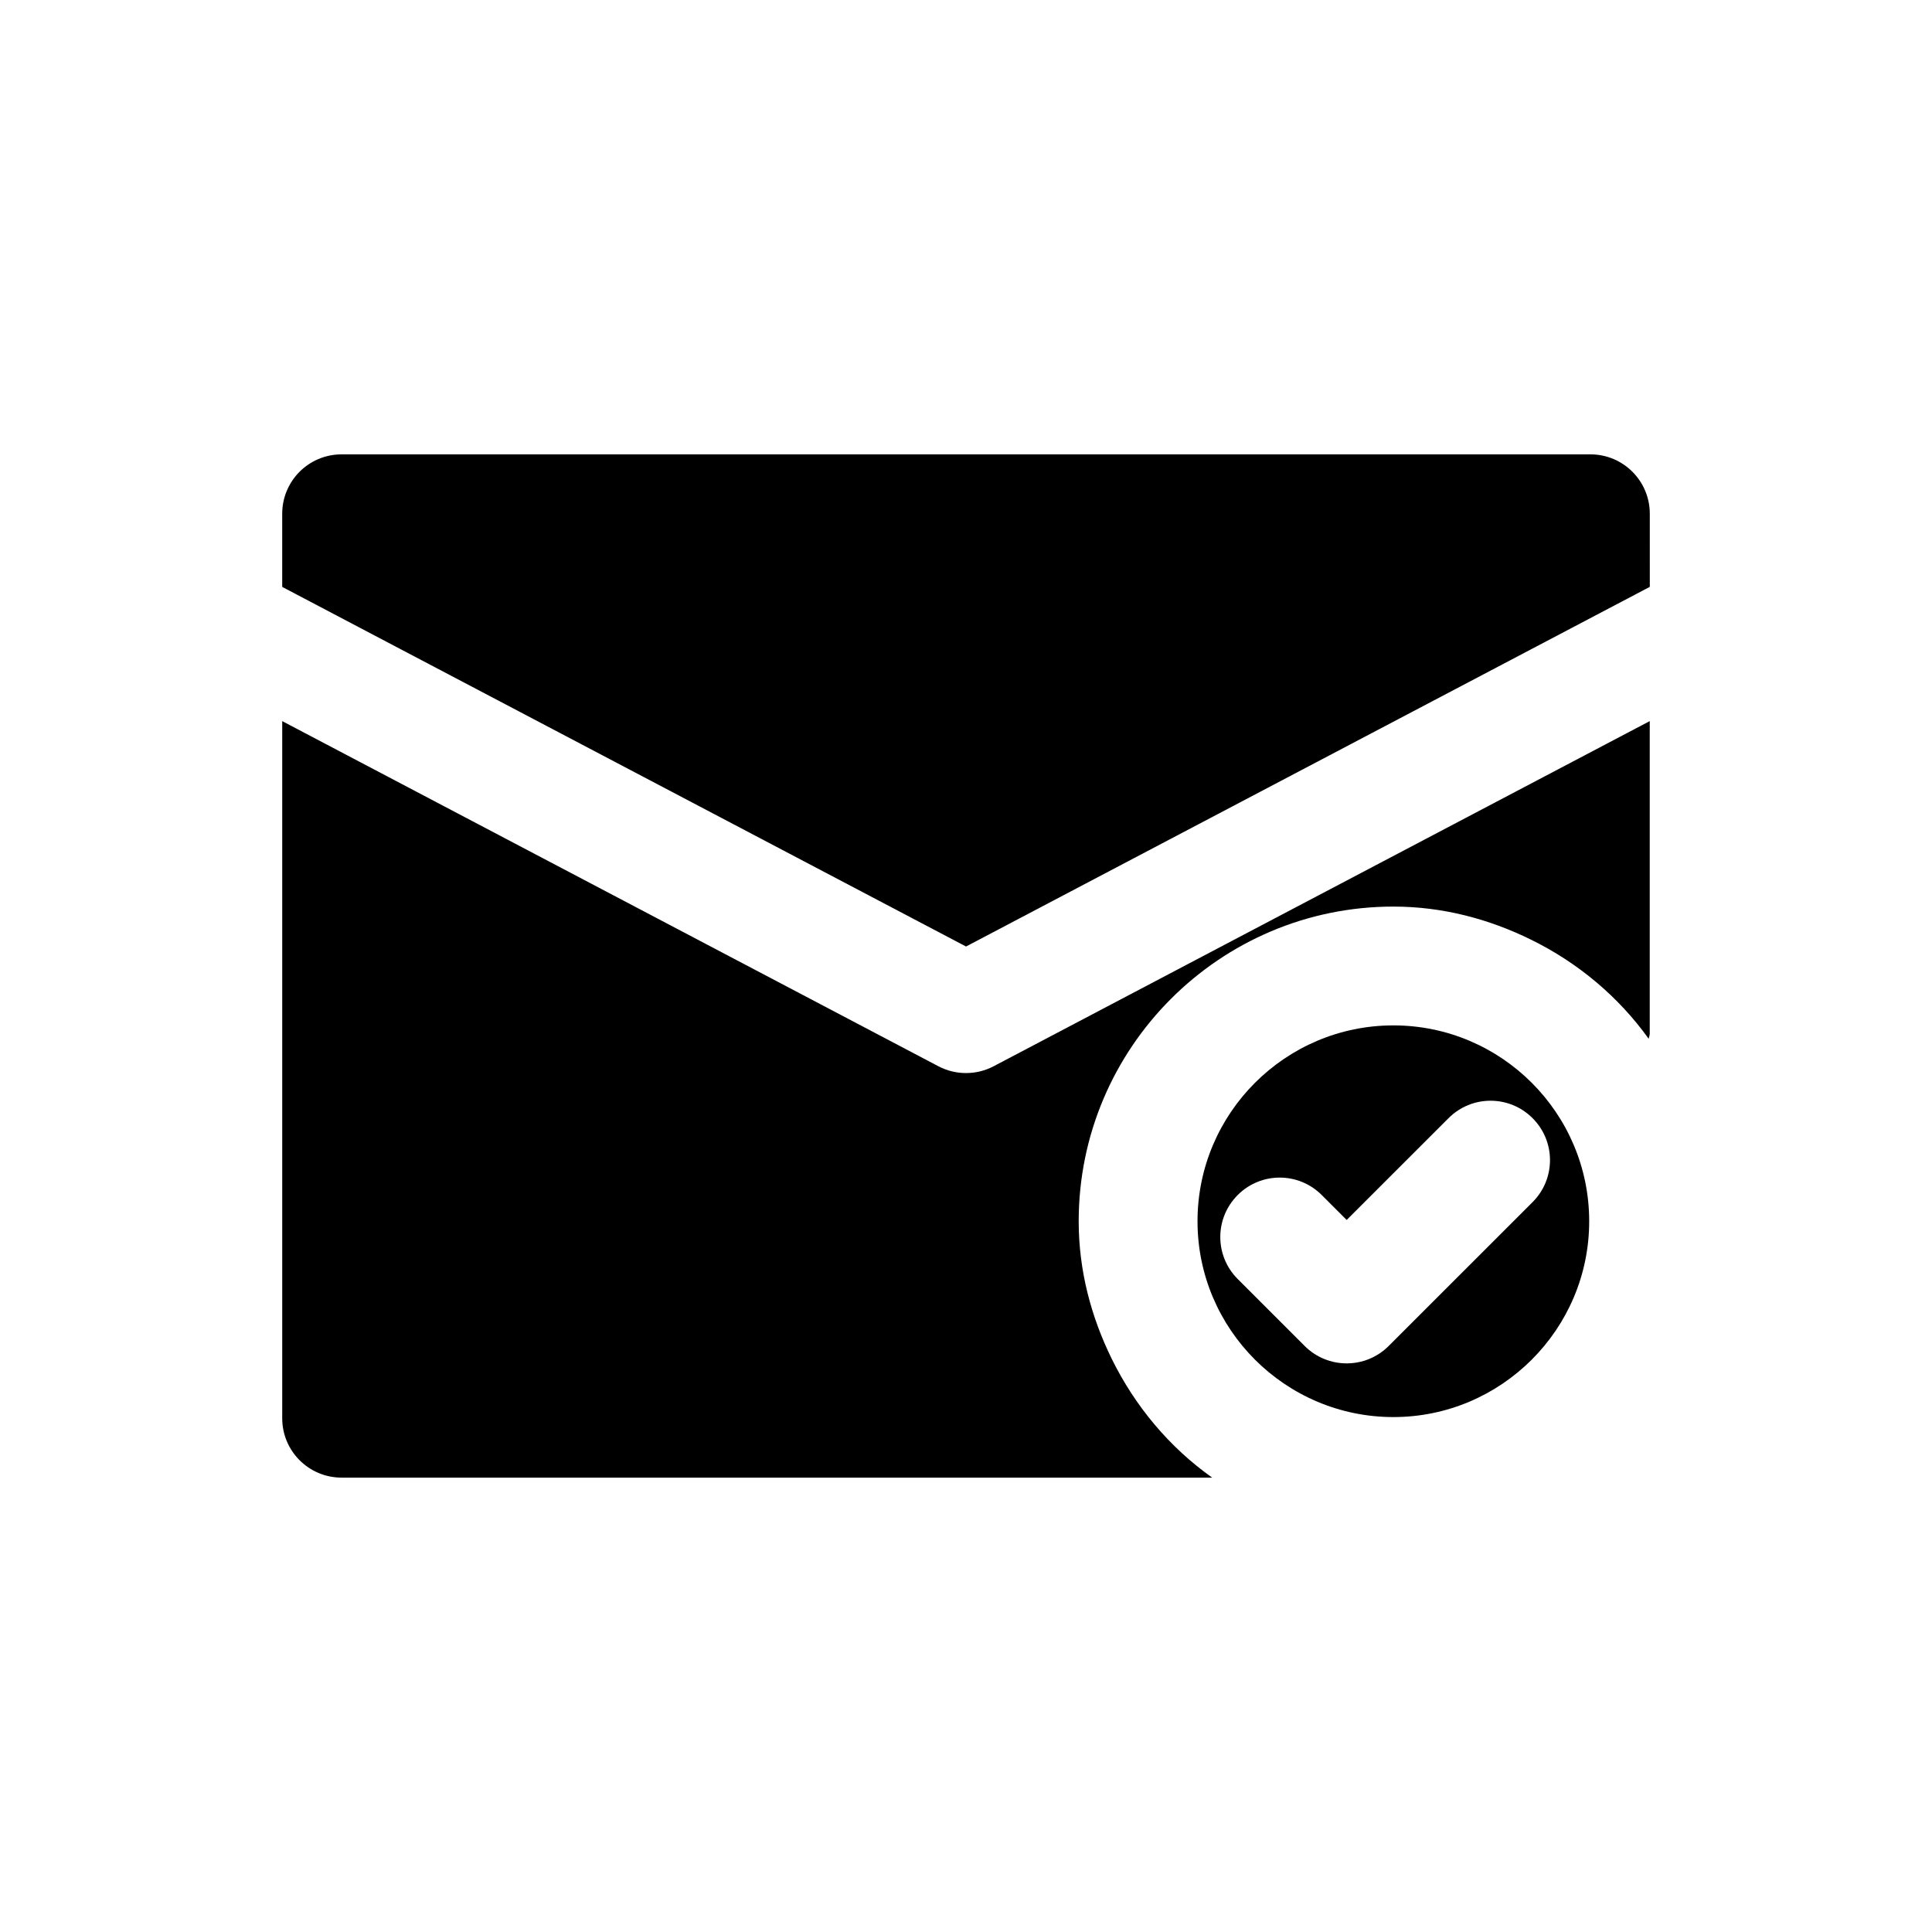
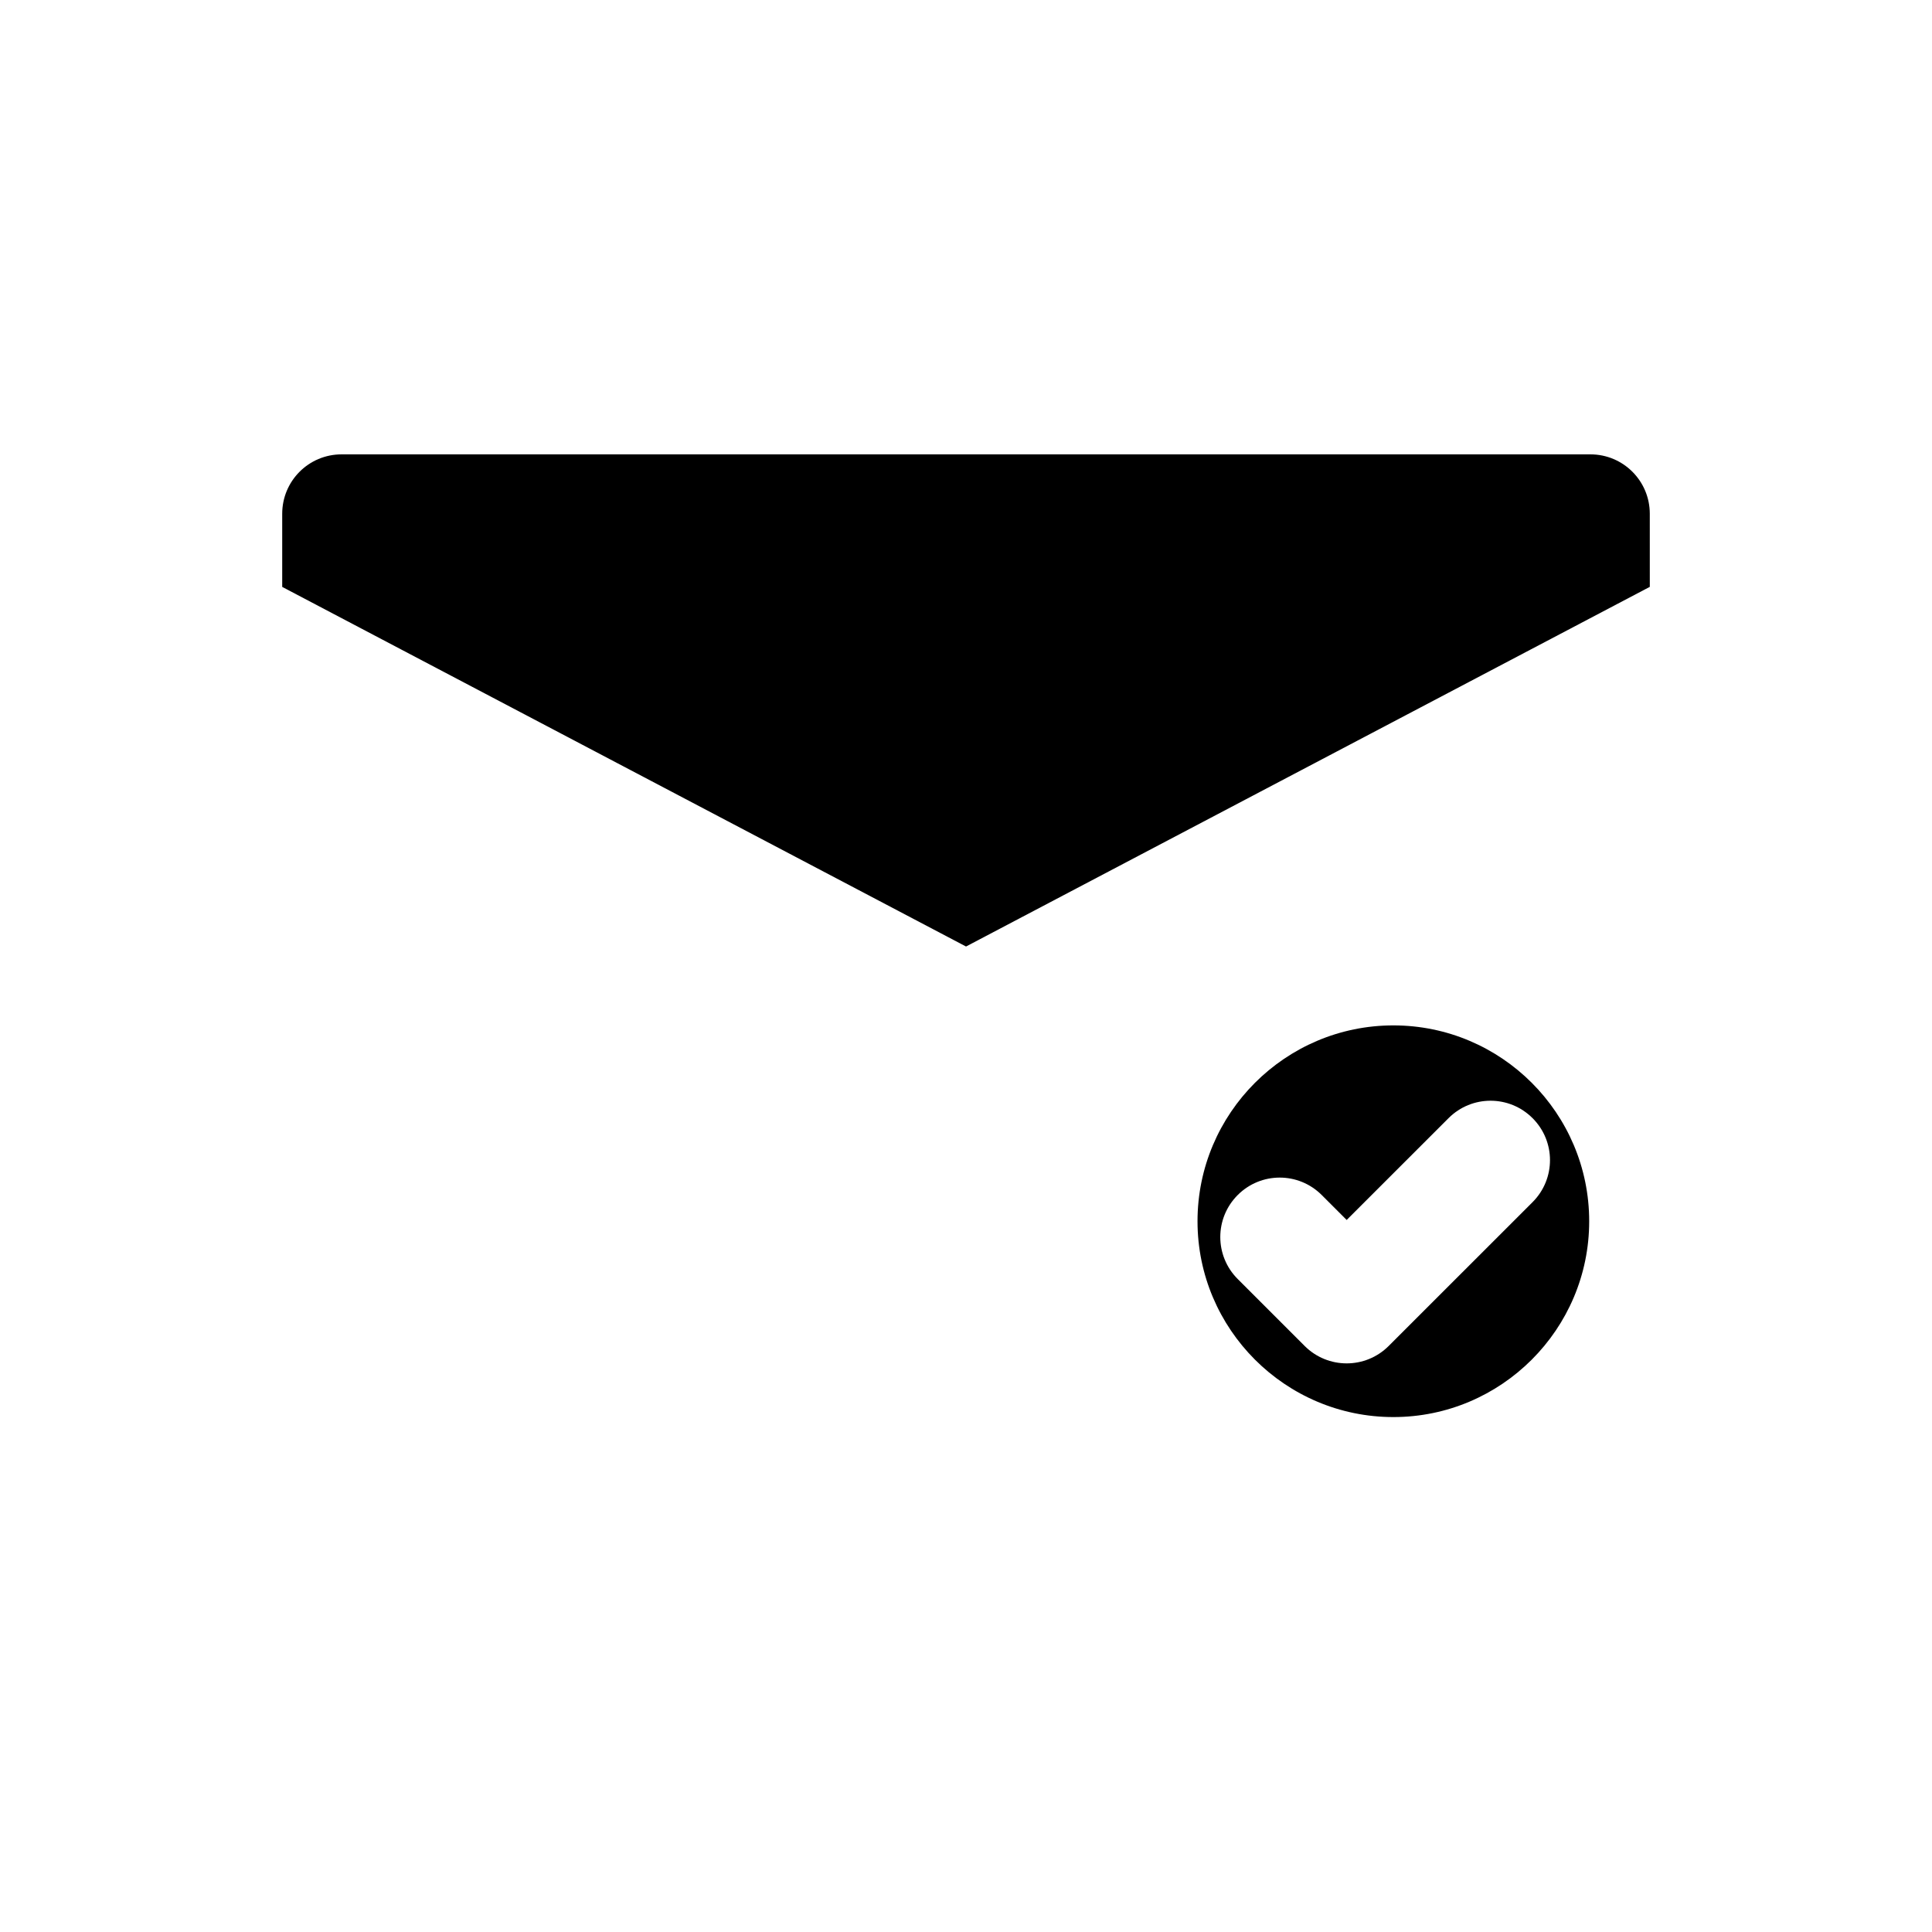
<svg xmlns="http://www.w3.org/2000/svg" fill="#000000" width="800px" height="800px" version="1.1" viewBox="144 144 512 512">
  <g>
-     <path d="m407.34 426.56c-2.297 1.211-4.816 1.812-7.336 1.812s-5.023-0.598-7.336-1.812l-142.39-74.895-31.488-16.562v184.74c0 8.707 7.039 15.742 15.742 15.742h230.71c-11.352-8.047-20.438-18.91-26.625-31.488-5.434-11.066-8.754-23.332-8.754-36.449 0-45.988 37.406-83.395 83.395-83.395 13.129 0 25.395 3.32 36.449 8.754 12.453 6.109 23.191 15.098 31.219 26.293 0.047-0.473 0.27-0.883 0.27-1.355v-82.844l-31.488 16.562z" />
    <path d="m513.26 415.74c-28.621 0-51.906 23.285-51.906 51.906 0 28.605 23.285 51.891 51.906 51.891 28.605 0 51.891-23.285 51.891-51.891 0-28.621-23.27-51.906-51.891-51.906zm36.887 46.84-38.133 38.117c-3.07 3.07-7.102 4.613-11.133 4.613s-8.062-1.543-11.133-4.613l-17.742-17.742c-6.156-6.156-6.156-16.105 0-22.262s16.105-6.156 22.262 0l6.613 6.613 27-26.984c6.156-6.156 16.105-6.156 22.262 0 6.16 6.152 6.16 16.102 0.004 22.258z" />
    <path d="m565.47 264.41h-330.94c-8.707 0-15.742 7.039-15.742 15.742v19.383l31.488 16.562 149.73 78.738 181.21-95.312-0.004-19.367c0-8.707-7.035-15.746-15.742-15.746z" />
  </g>
</svg>